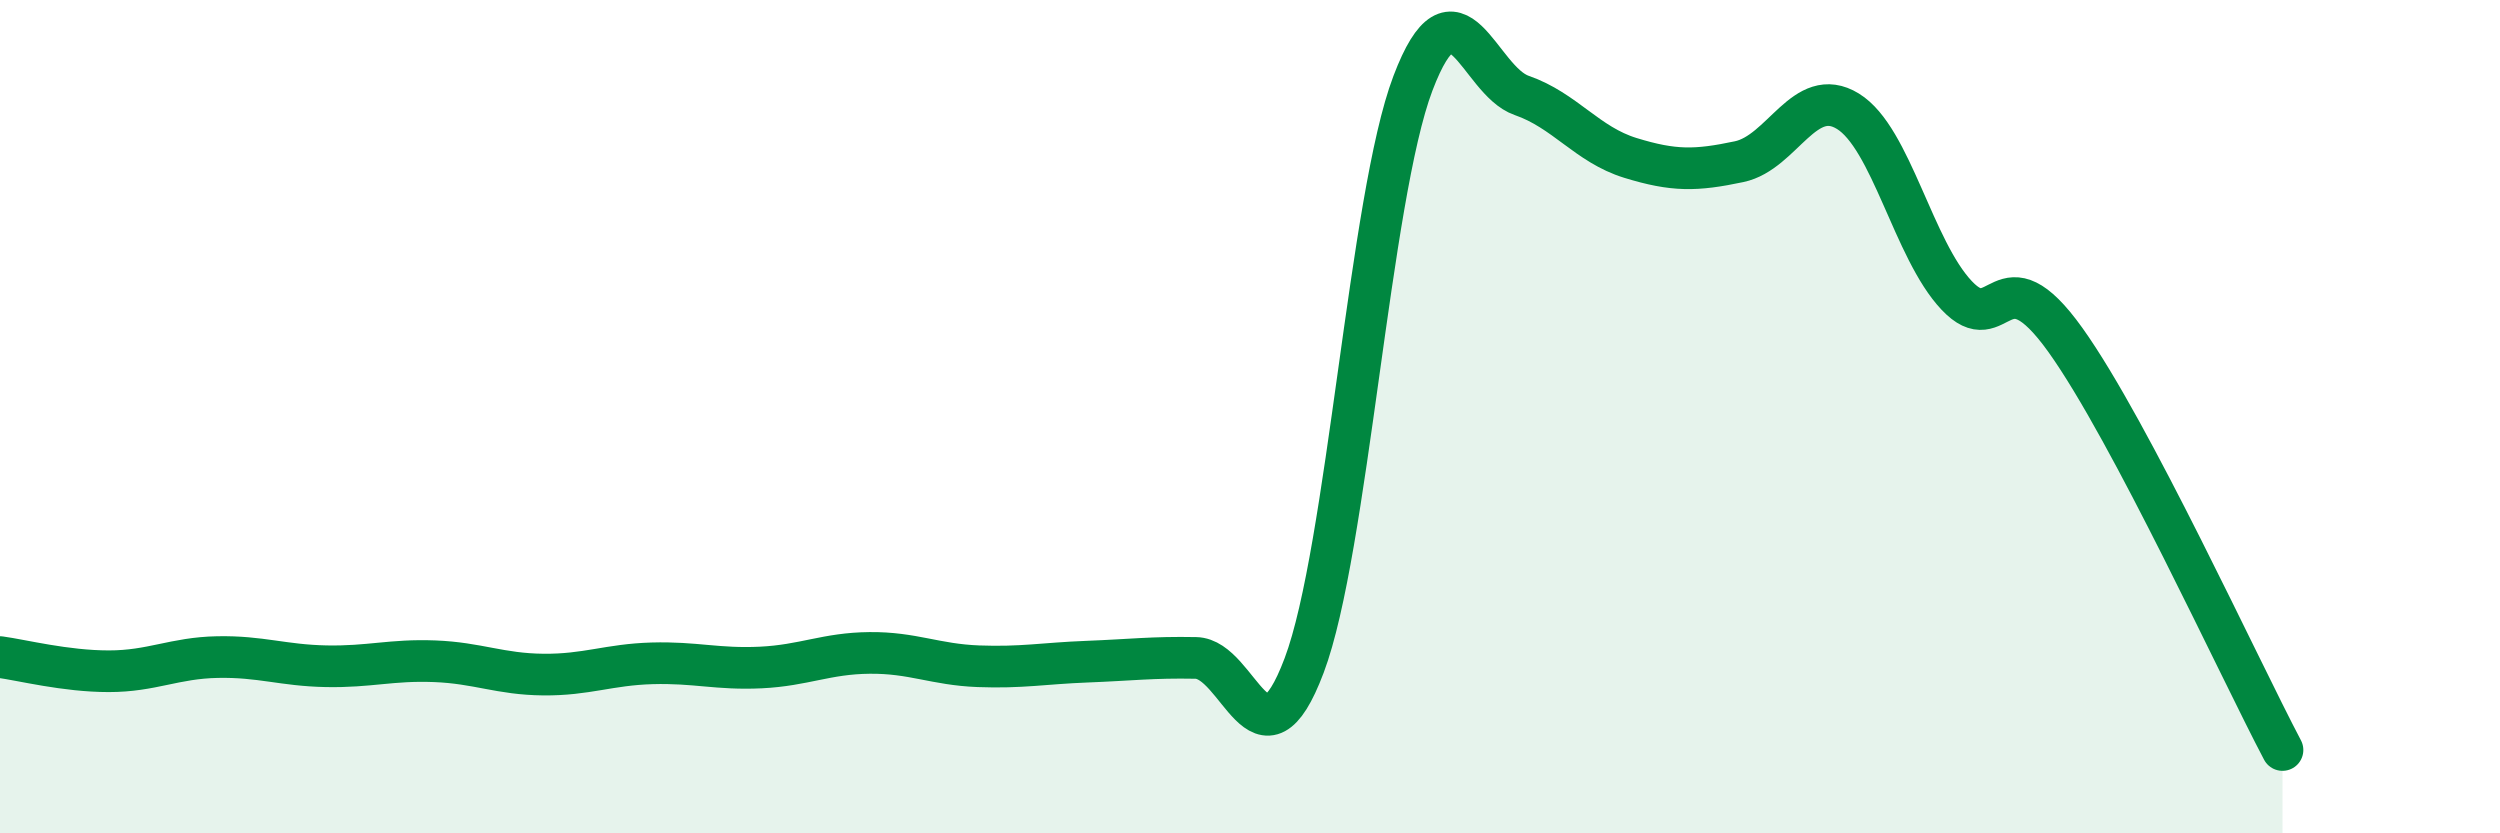
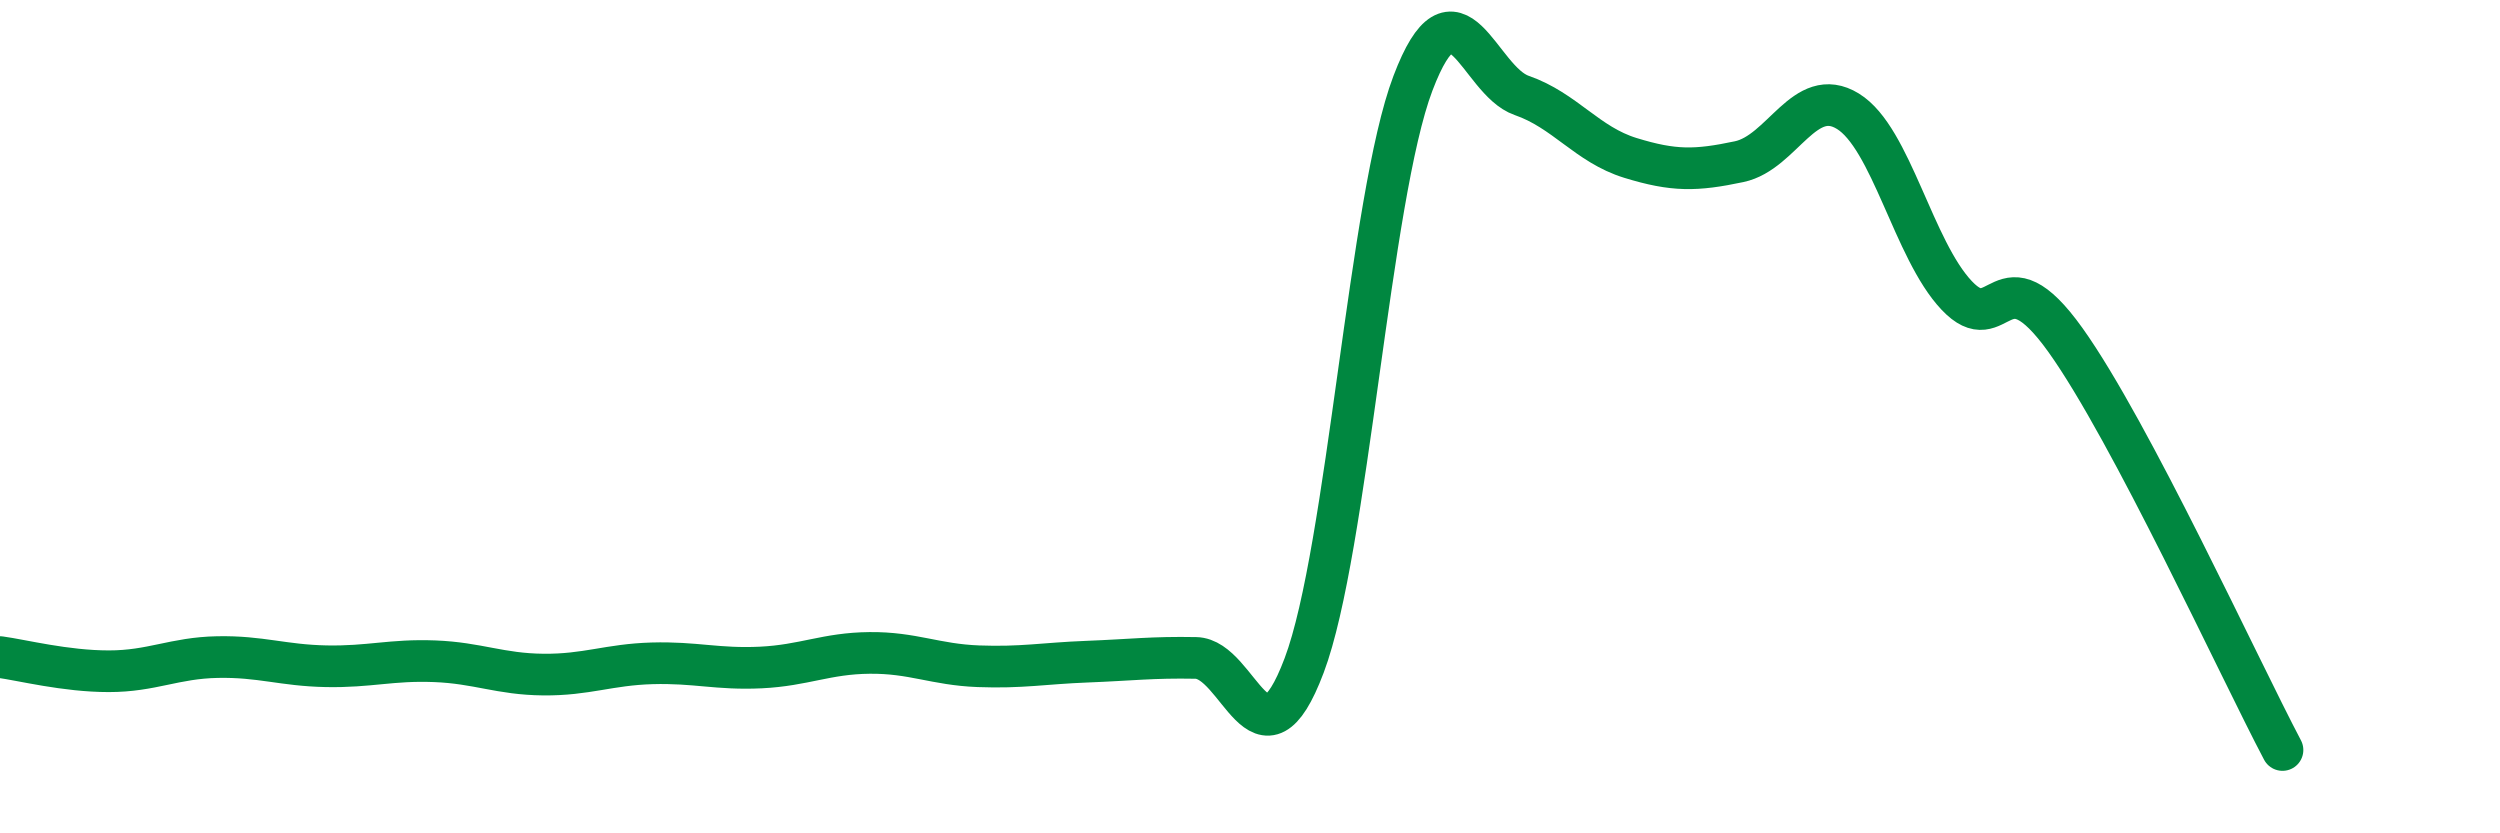
<svg xmlns="http://www.w3.org/2000/svg" width="60" height="20" viewBox="0 0 60 20">
-   <path d="M 0,15.77 C 0.52,15.84 1.57,16.11 2.61,16.11 C 3.65,16.11 4.18,15.79 5.22,15.77 C 6.26,15.75 6.79,15.97 7.83,15.99 C 8.87,16.01 9.39,15.83 10.43,15.87 C 11.47,15.91 12,16.18 13.04,16.19 C 14.08,16.2 14.61,15.95 15.65,15.92 C 16.69,15.89 17.22,16.07 18.26,16.02 C 19.3,15.97 19.83,15.68 20.87,15.67 C 21.91,15.66 22.44,15.95 23.48,15.99 C 24.52,16.03 25.05,15.92 26.09,15.88 C 27.13,15.84 27.66,15.77 28.7,15.79 C 29.74,15.81 30.26,18.73 31.3,15.97 C 32.34,13.21 32.87,4.74 33.91,2 C 34.95,-0.74 35.48,1.93 36.52,2.29 C 37.56,2.65 38.09,3.47 39.13,3.79 C 40.17,4.11 40.7,4.1 41.74,3.88 C 42.78,3.66 43.31,2.03 44.35,2.67 C 45.39,3.31 45.92,5.99 46.96,7.09 C 48,8.19 48.01,5.98 49.57,8.16 C 51.13,10.34 53.74,16.03 54.78,18L54.78 20L0 20Z" fill="#008740" opacity="0.1" stroke-linecap="round" stroke-linejoin="round" />
  <path d="M 0,15.77 C 0.52,15.84 1.57,16.11 2.61,16.11 C 3.65,16.11 4.18,15.79 5.22,15.77 C 6.26,15.75 6.79,15.97 7.83,15.99 C 8.87,16.01 9.39,15.83 10.43,15.87 C 11.47,15.91 12,16.18 13.04,16.19 C 14.08,16.2 14.61,15.95 15.65,15.92 C 16.69,15.89 17.22,16.07 18.26,16.02 C 19.3,15.97 19.83,15.68 20.87,15.67 C 21.91,15.66 22.44,15.95 23.48,15.99 C 24.52,16.03 25.05,15.92 26.09,15.88 C 27.13,15.84 27.66,15.77 28.7,15.79 C 29.74,15.81 30.26,18.73 31.3,15.97 C 32.34,13.21 32.87,4.74 33.91,2 C 34.95,-0.74 35.48,1.93 36.52,2.29 C 37.56,2.65 38.09,3.47 39.13,3.79 C 40.17,4.11 40.7,4.1 41.74,3.88 C 42.78,3.66 43.31,2.03 44.35,2.67 C 45.39,3.31 45.92,5.99 46.96,7.09 C 48,8.19 48.01,5.98 49.57,8.16 C 51.13,10.34 53.74,16.03 54.78,18" stroke="#008740" stroke-width="1" fill="none" stroke-linecap="round" stroke-linejoin="round" />
</svg>